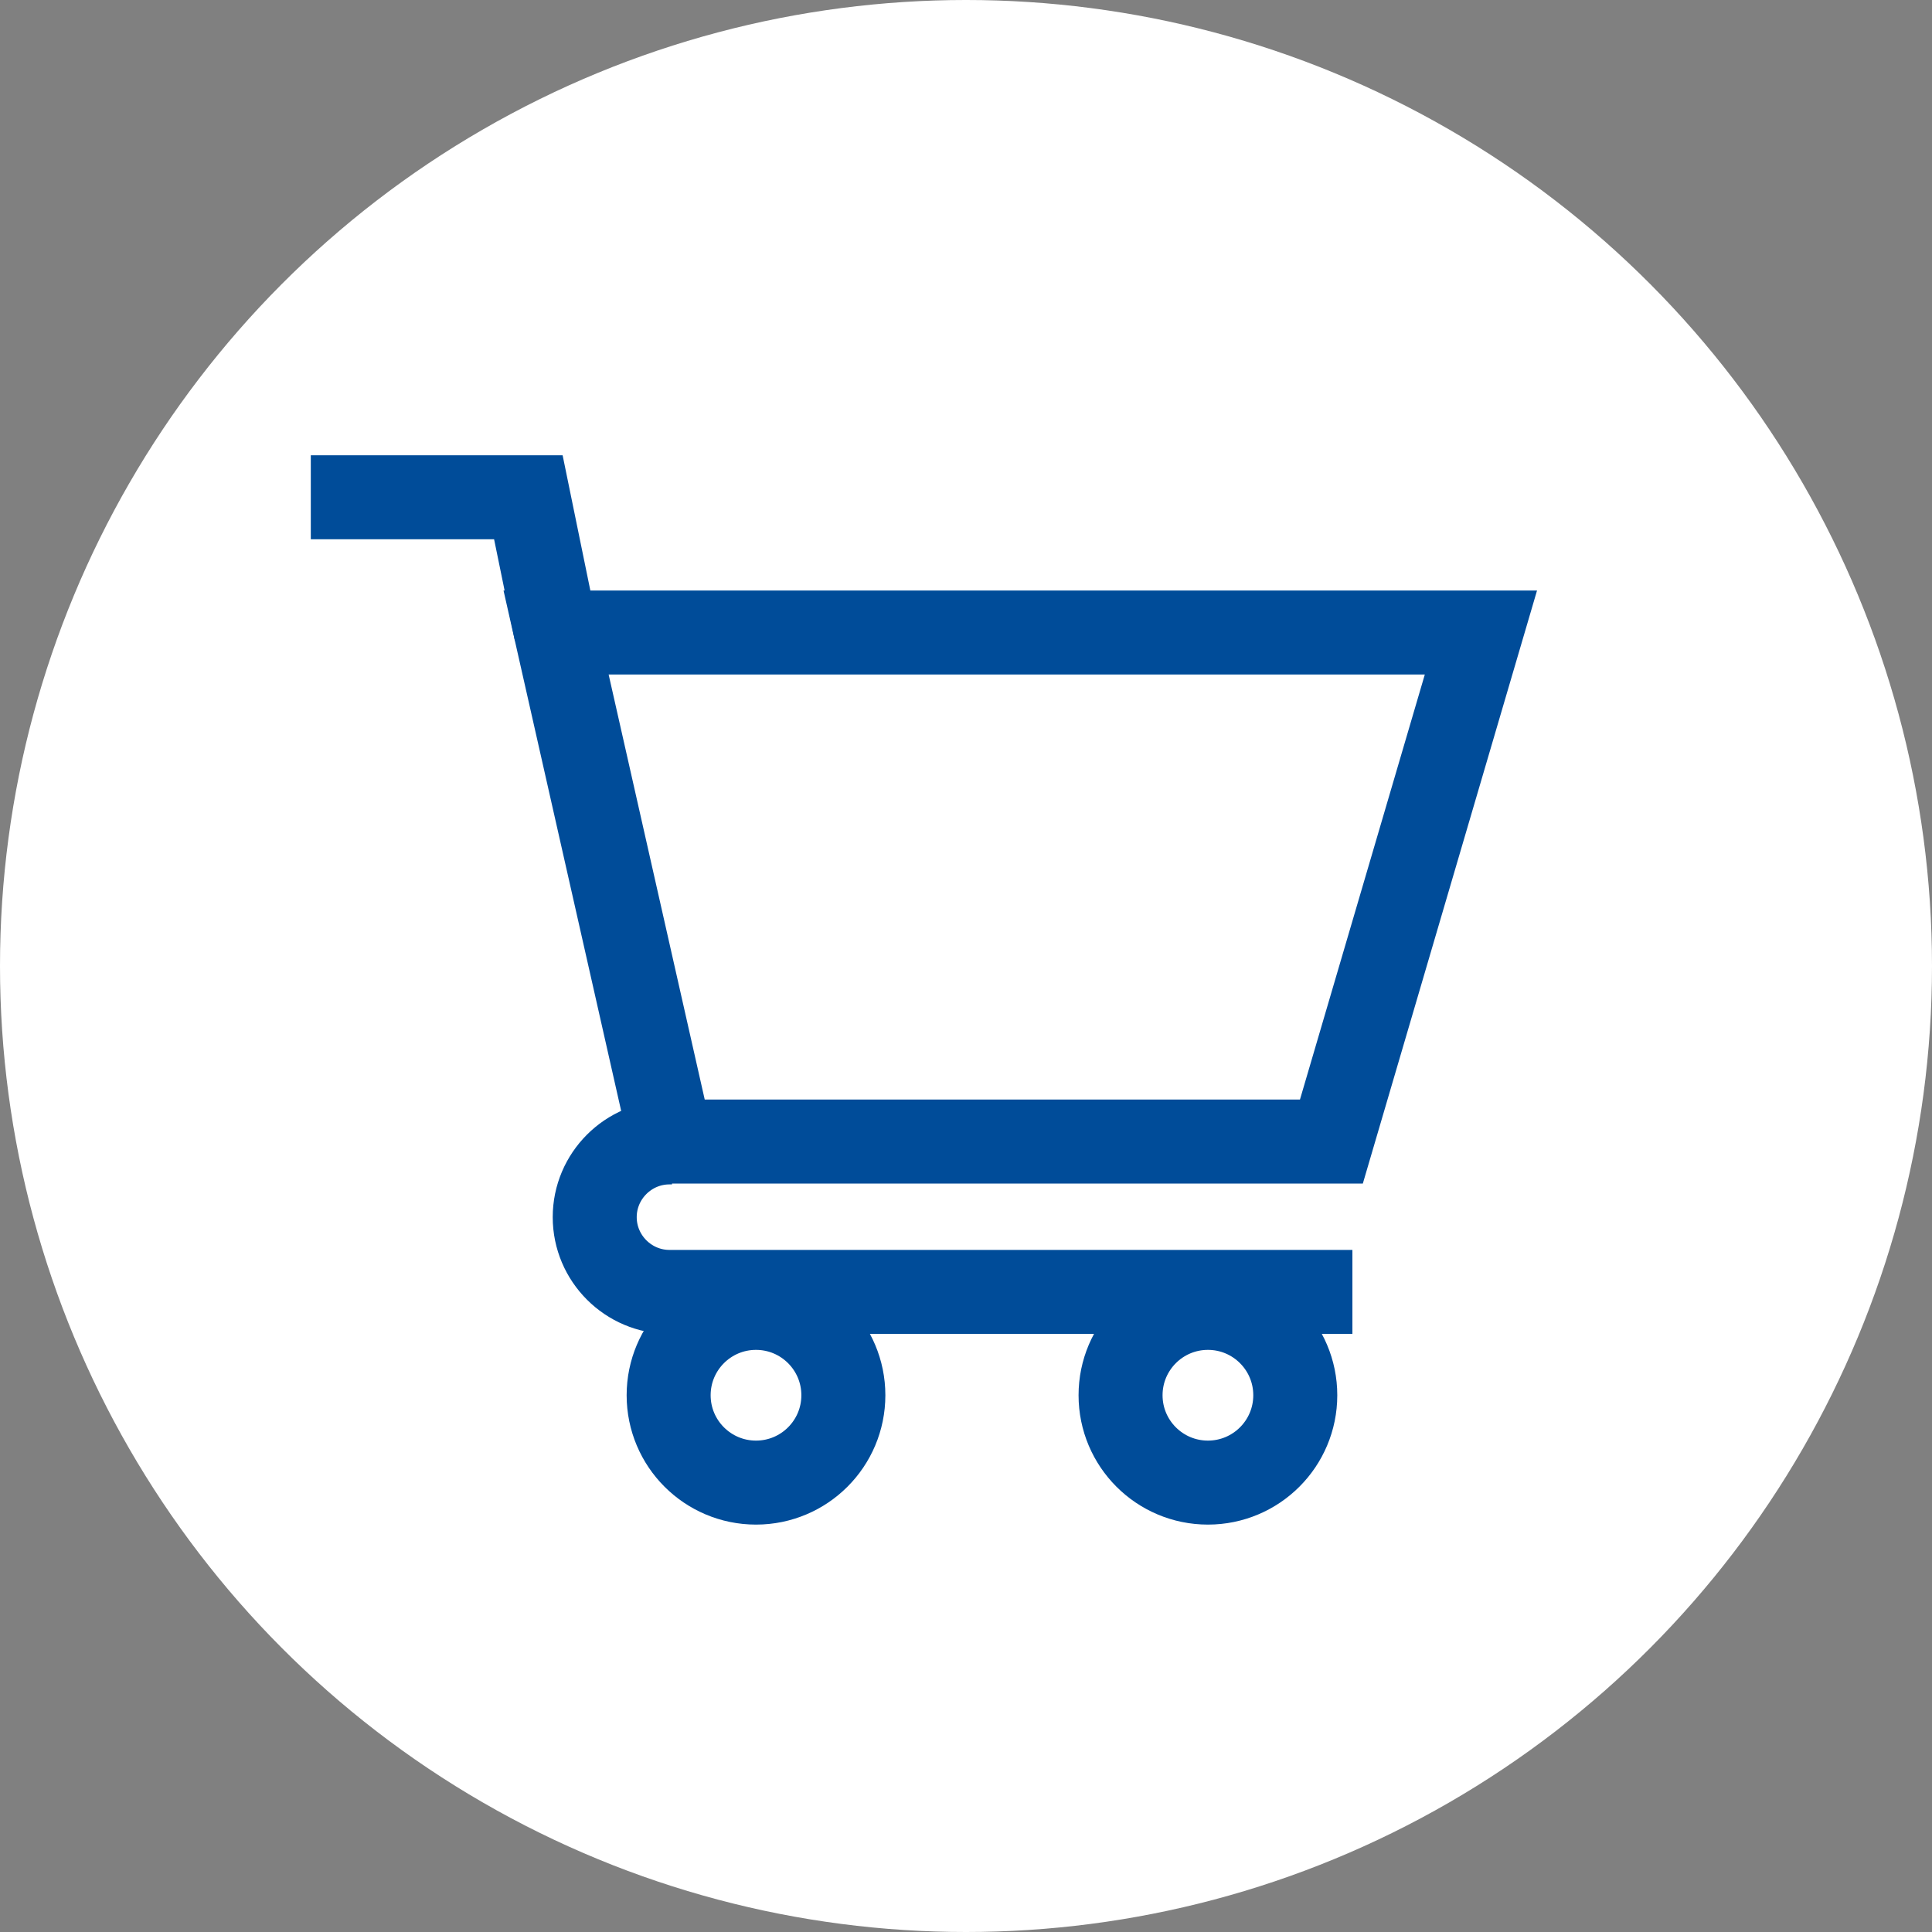
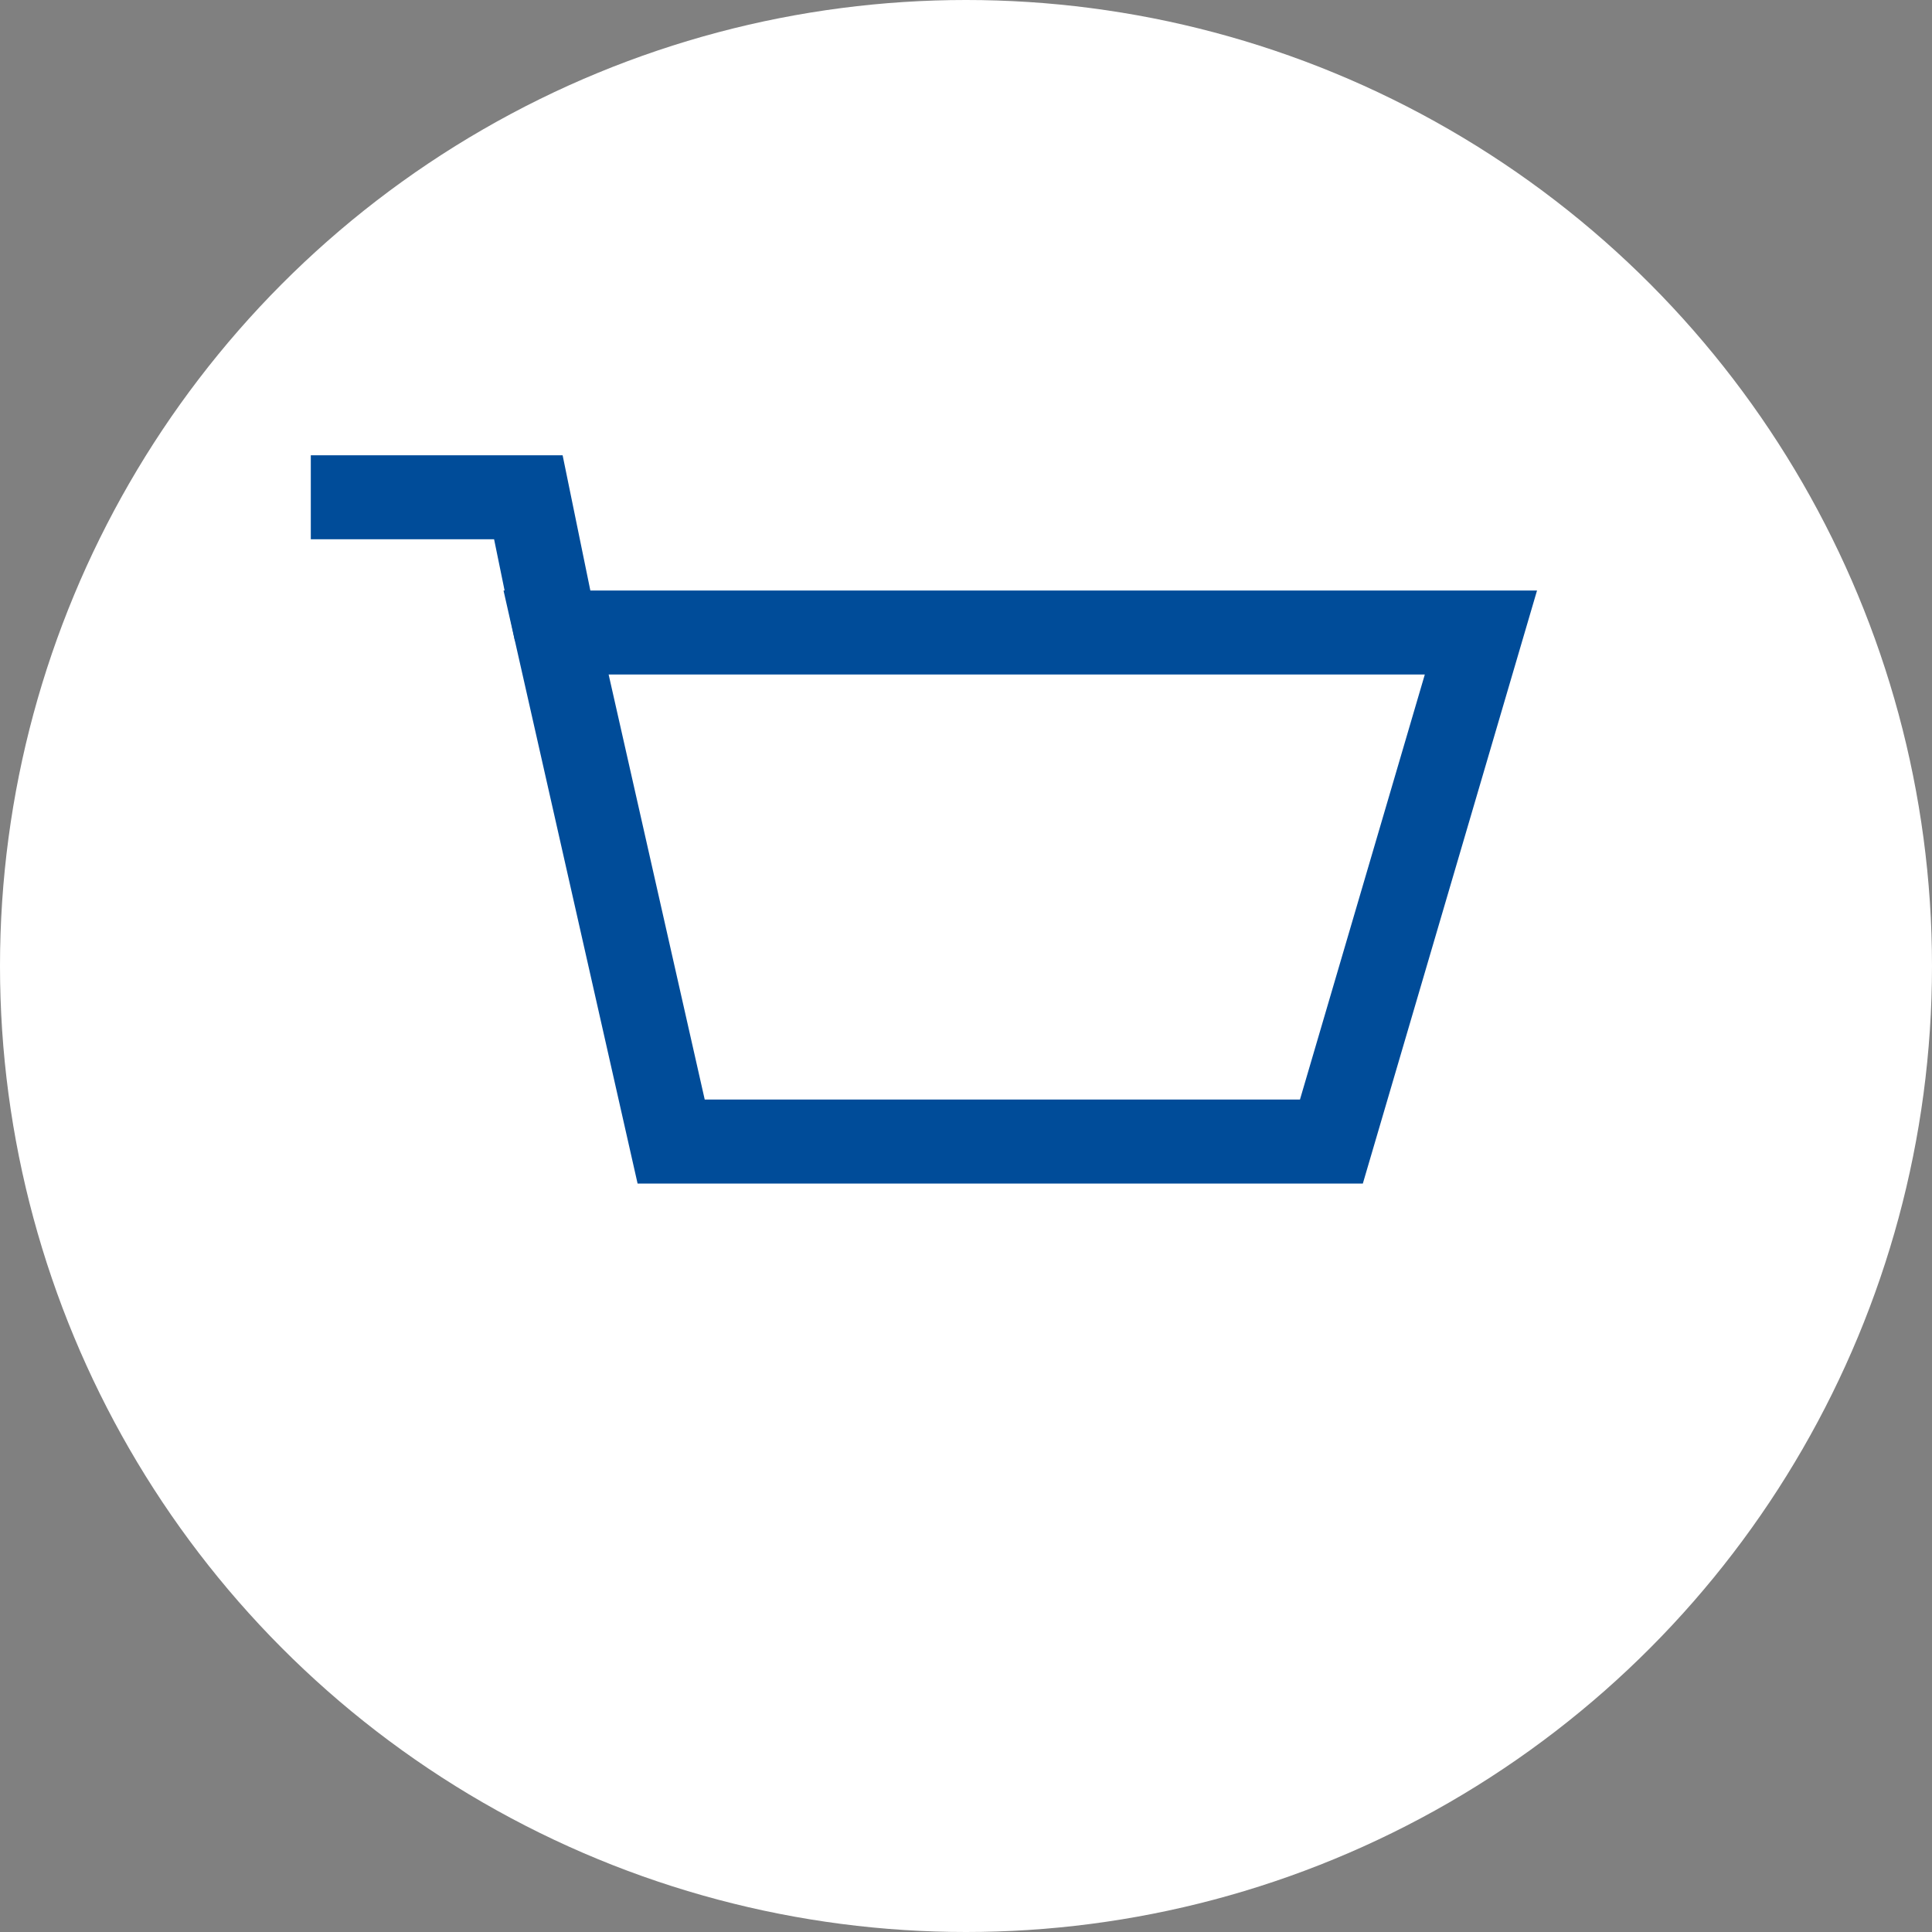
<svg xmlns="http://www.w3.org/2000/svg" id="_Слой_1" x="0px" y="0px" viewBox="0 0 230 230" style="enable-background:new 0 0 230 230;" xml:space="preserve">
  <rect x="0" y="0" width="230" height="230" fill="#808080" stroke="none" />
  <style type="text/css"> .st0{fill:#FFFFFF;} .st1{fill:none;stroke:#004C99;stroke-width:10;stroke-miterlimit:10;} </style>
  <circle class="st0" cx="115" cy="115" r="115" />
  <g>
    <polygon class="st1" points="158.5,135.9 79.9,135.9 66.2,75.3 176.3,75.3 " />
    <polyline class="st1" points="37,59.2 62.9,59.2 66.2,75.3 " />
-     <path class="st1" d="M161,153.8H79.7c-4.9,0-8.9-4-8.9-8.9l0,0c0-4.9,4-8.9,8.9-8.9H80" />
-     <circle class="st1" cx="90" cy="166.1" r="10.4" />
-     <circle class="st1" cx="143.8" cy="166.1" r="10.4" />
  </g>
</svg>